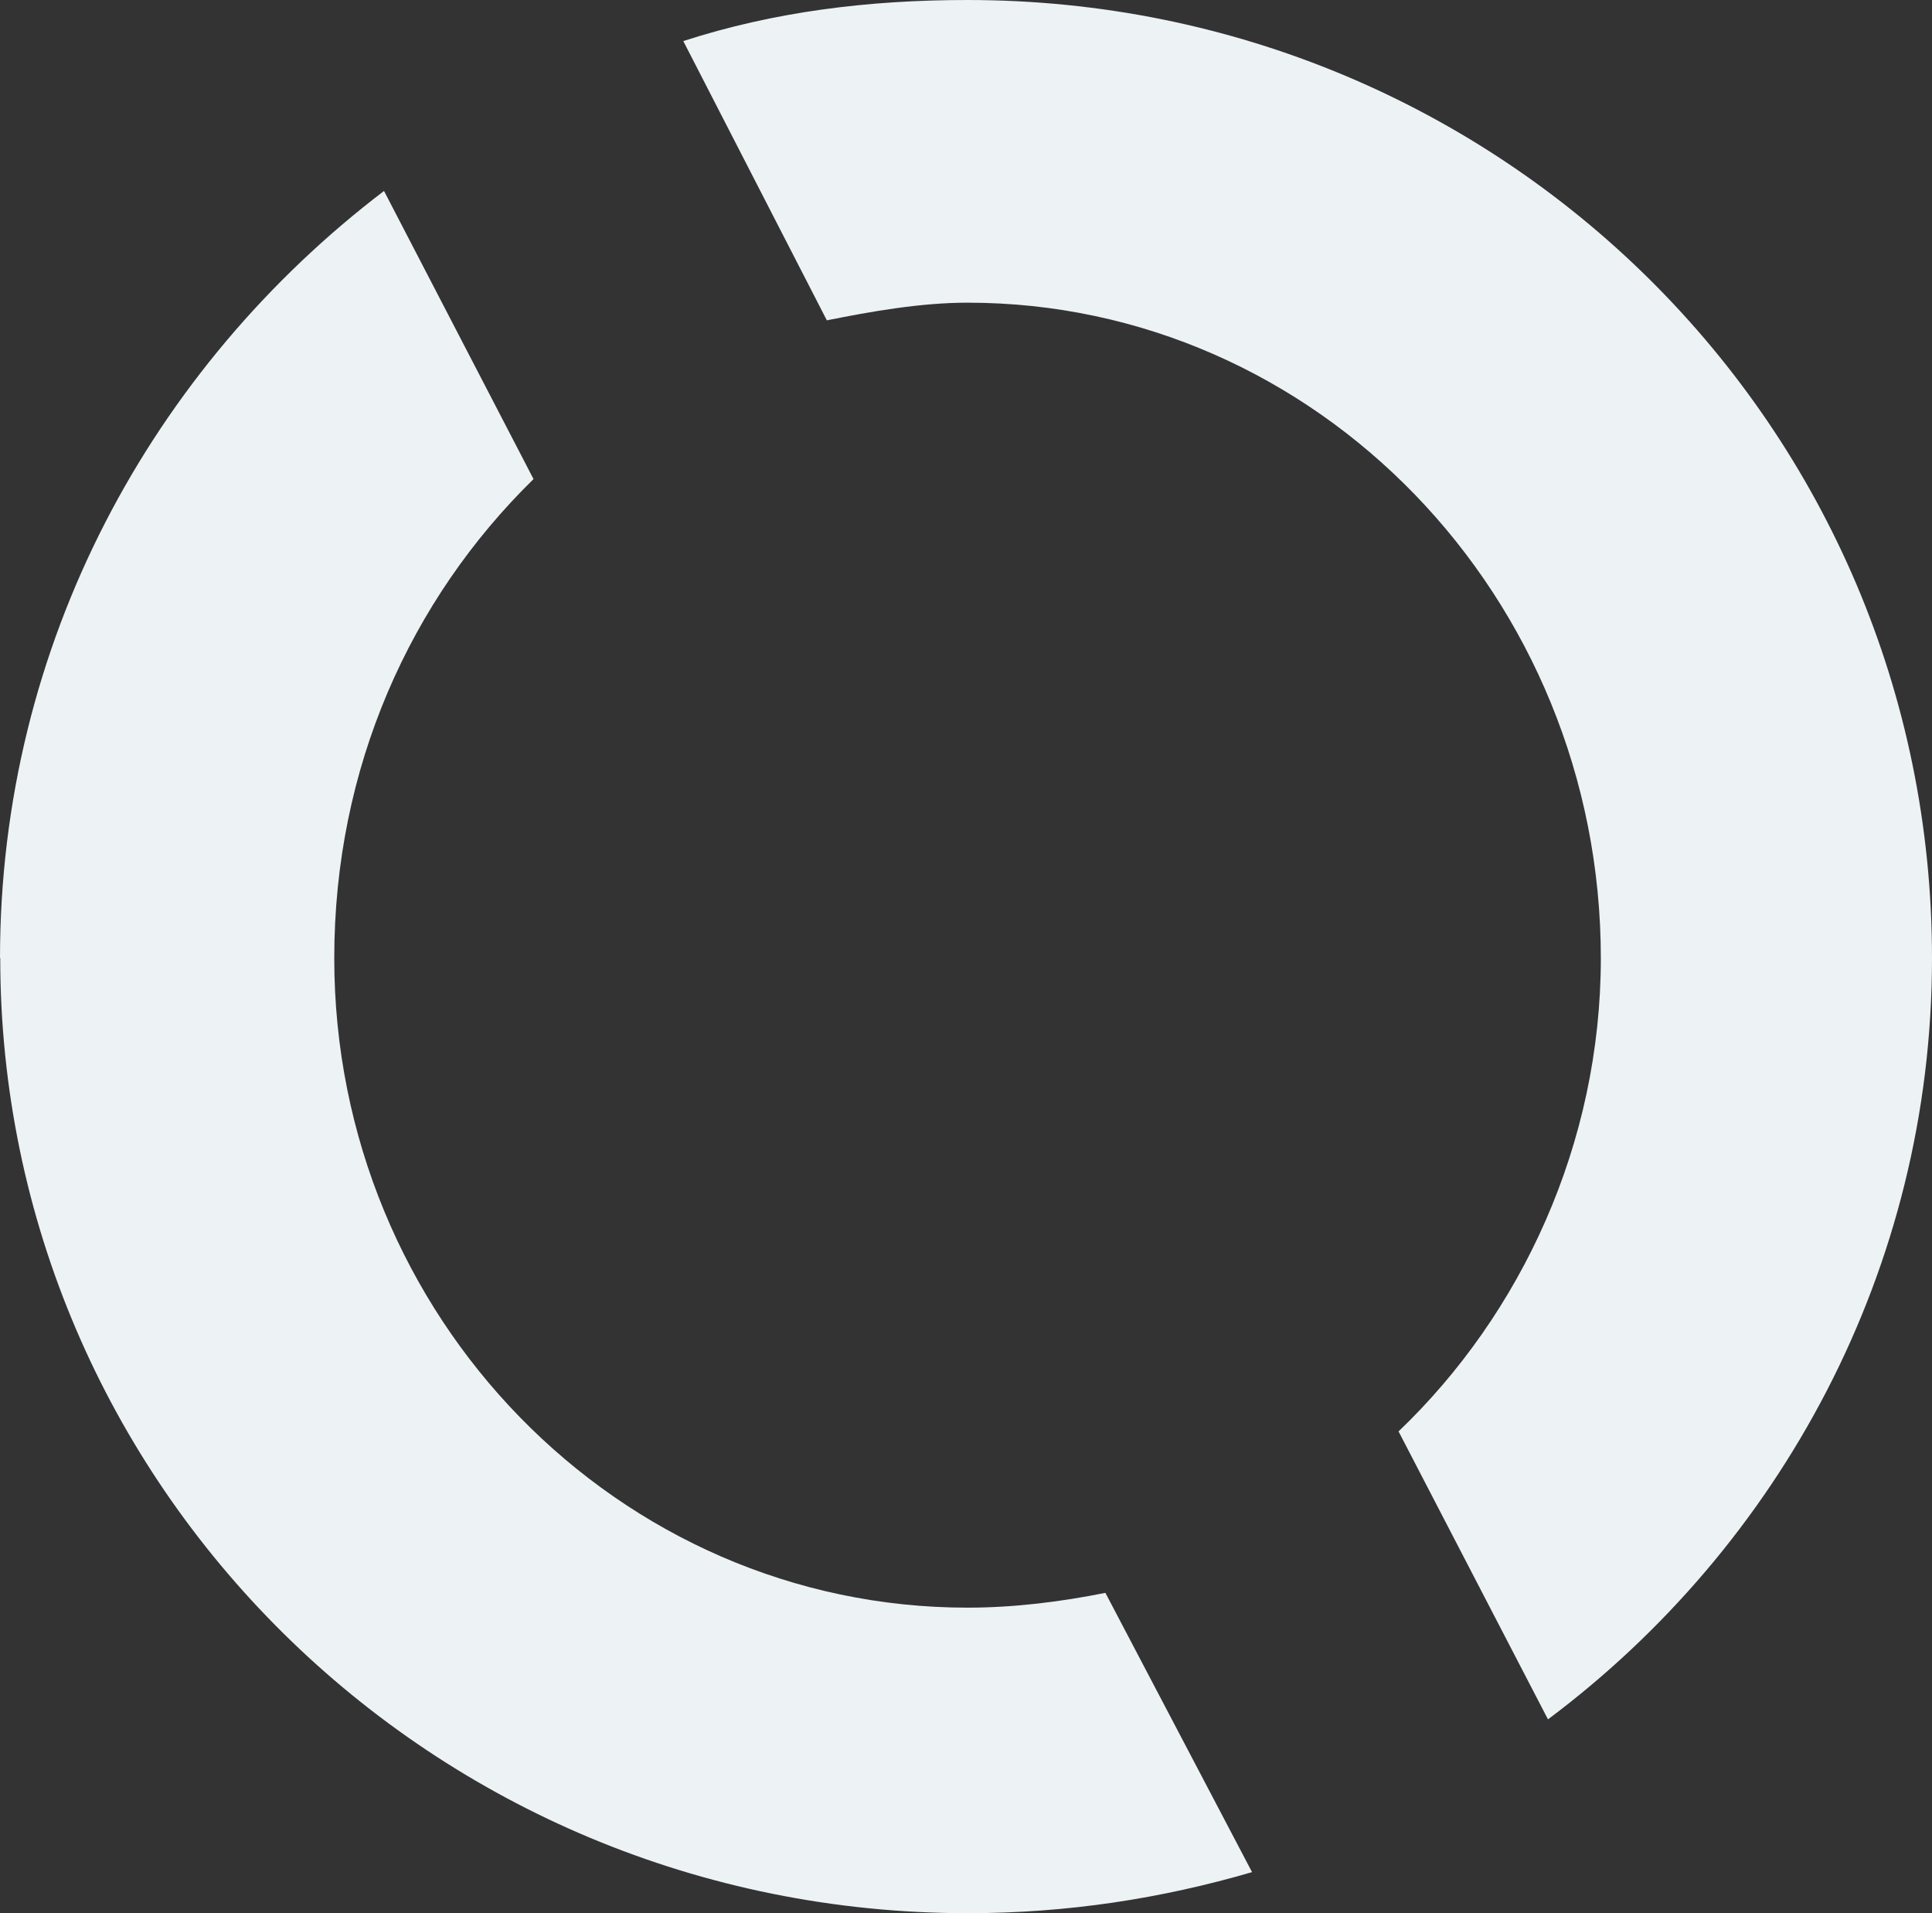
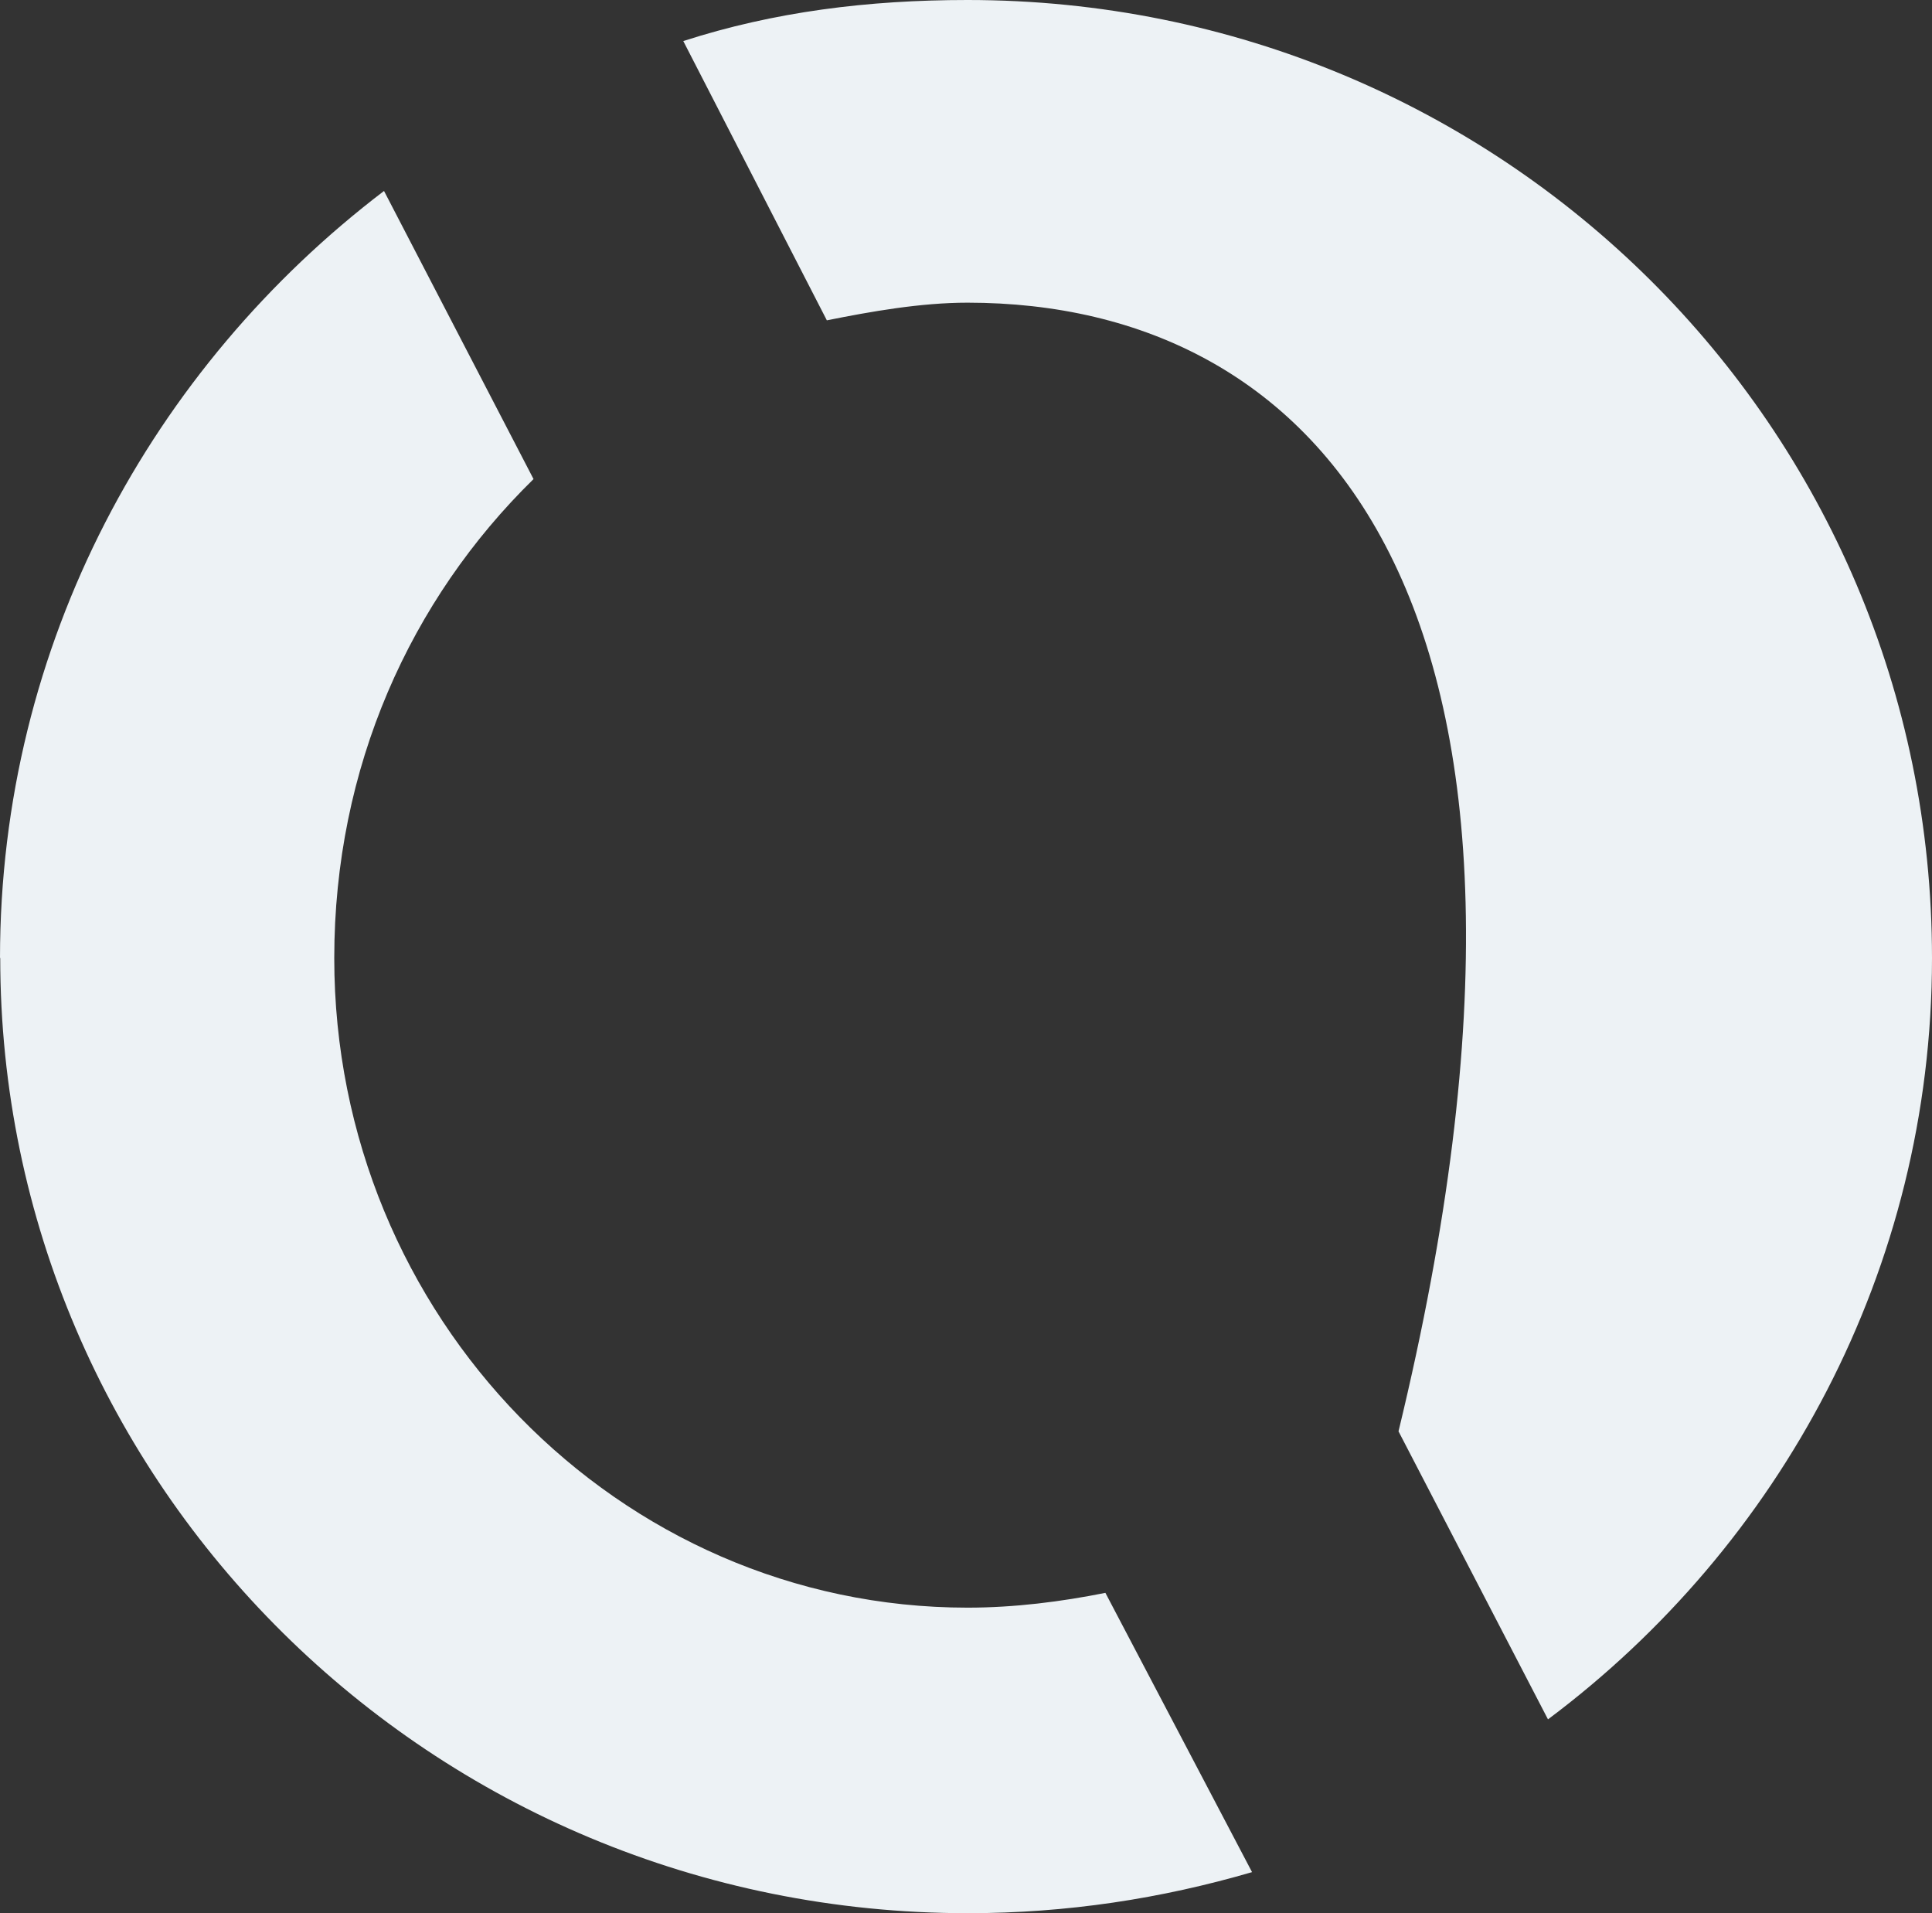
<svg xmlns="http://www.w3.org/2000/svg" width="606" height="600" viewBox="0 0 606 600" fill="none">
  <rect x="0" y="0" width="606" height="600" fill="#333333" stroke="none" />
-   <path d="M0 300.487C0 201.822 47.793 115.209 120.453 59.888L167.35 150.243C128.742 188.047 104.846 240.599 104.846 300.487C104.846 412.926 194.01 504.18 303.485 504.18C318.197 504.18 332.908 502.308 346.723 499.538L392.724 587.124C364.197 595.434 334.775 600 303.56 600C135.314 600 0.075 465.402 0.075 300.412H0V300.487ZM438.65 448.933C477.258 412.027 502.125 358.578 502.125 300.487C502.125 187.074 412.961 94.922 303.485 94.922C288.774 94.922 273.167 97.692 259.352 100.462L214.322 12.876C242.848 3.668 272.271 0 303.485 0C470.835 0 606 133.699 606 300.487C606 398.178 558.207 484.866 485.547 539.214L438.65 448.858V448.933Z" fill="#EDF2F5" />
+   <path d="M0 300.487C0 201.822 47.793 115.209 120.453 59.888L167.35 150.243C128.742 188.047 104.846 240.599 104.846 300.487C104.846 412.926 194.01 504.18 303.485 504.18C318.197 504.18 332.908 502.308 346.723 499.538L392.724 587.124C364.197 595.434 334.775 600 303.56 600C135.314 600 0.075 465.402 0.075 300.412H0V300.487ZM438.65 448.933C502.125 187.074 412.961 94.922 303.485 94.922C288.774 94.922 273.167 97.692 259.352 100.462L214.322 12.876C242.848 3.668 272.271 0 303.485 0C470.835 0 606 133.699 606 300.487C606 398.178 558.207 484.866 485.547 539.214L438.65 448.858V448.933Z" fill="#EDF2F5" />
</svg>